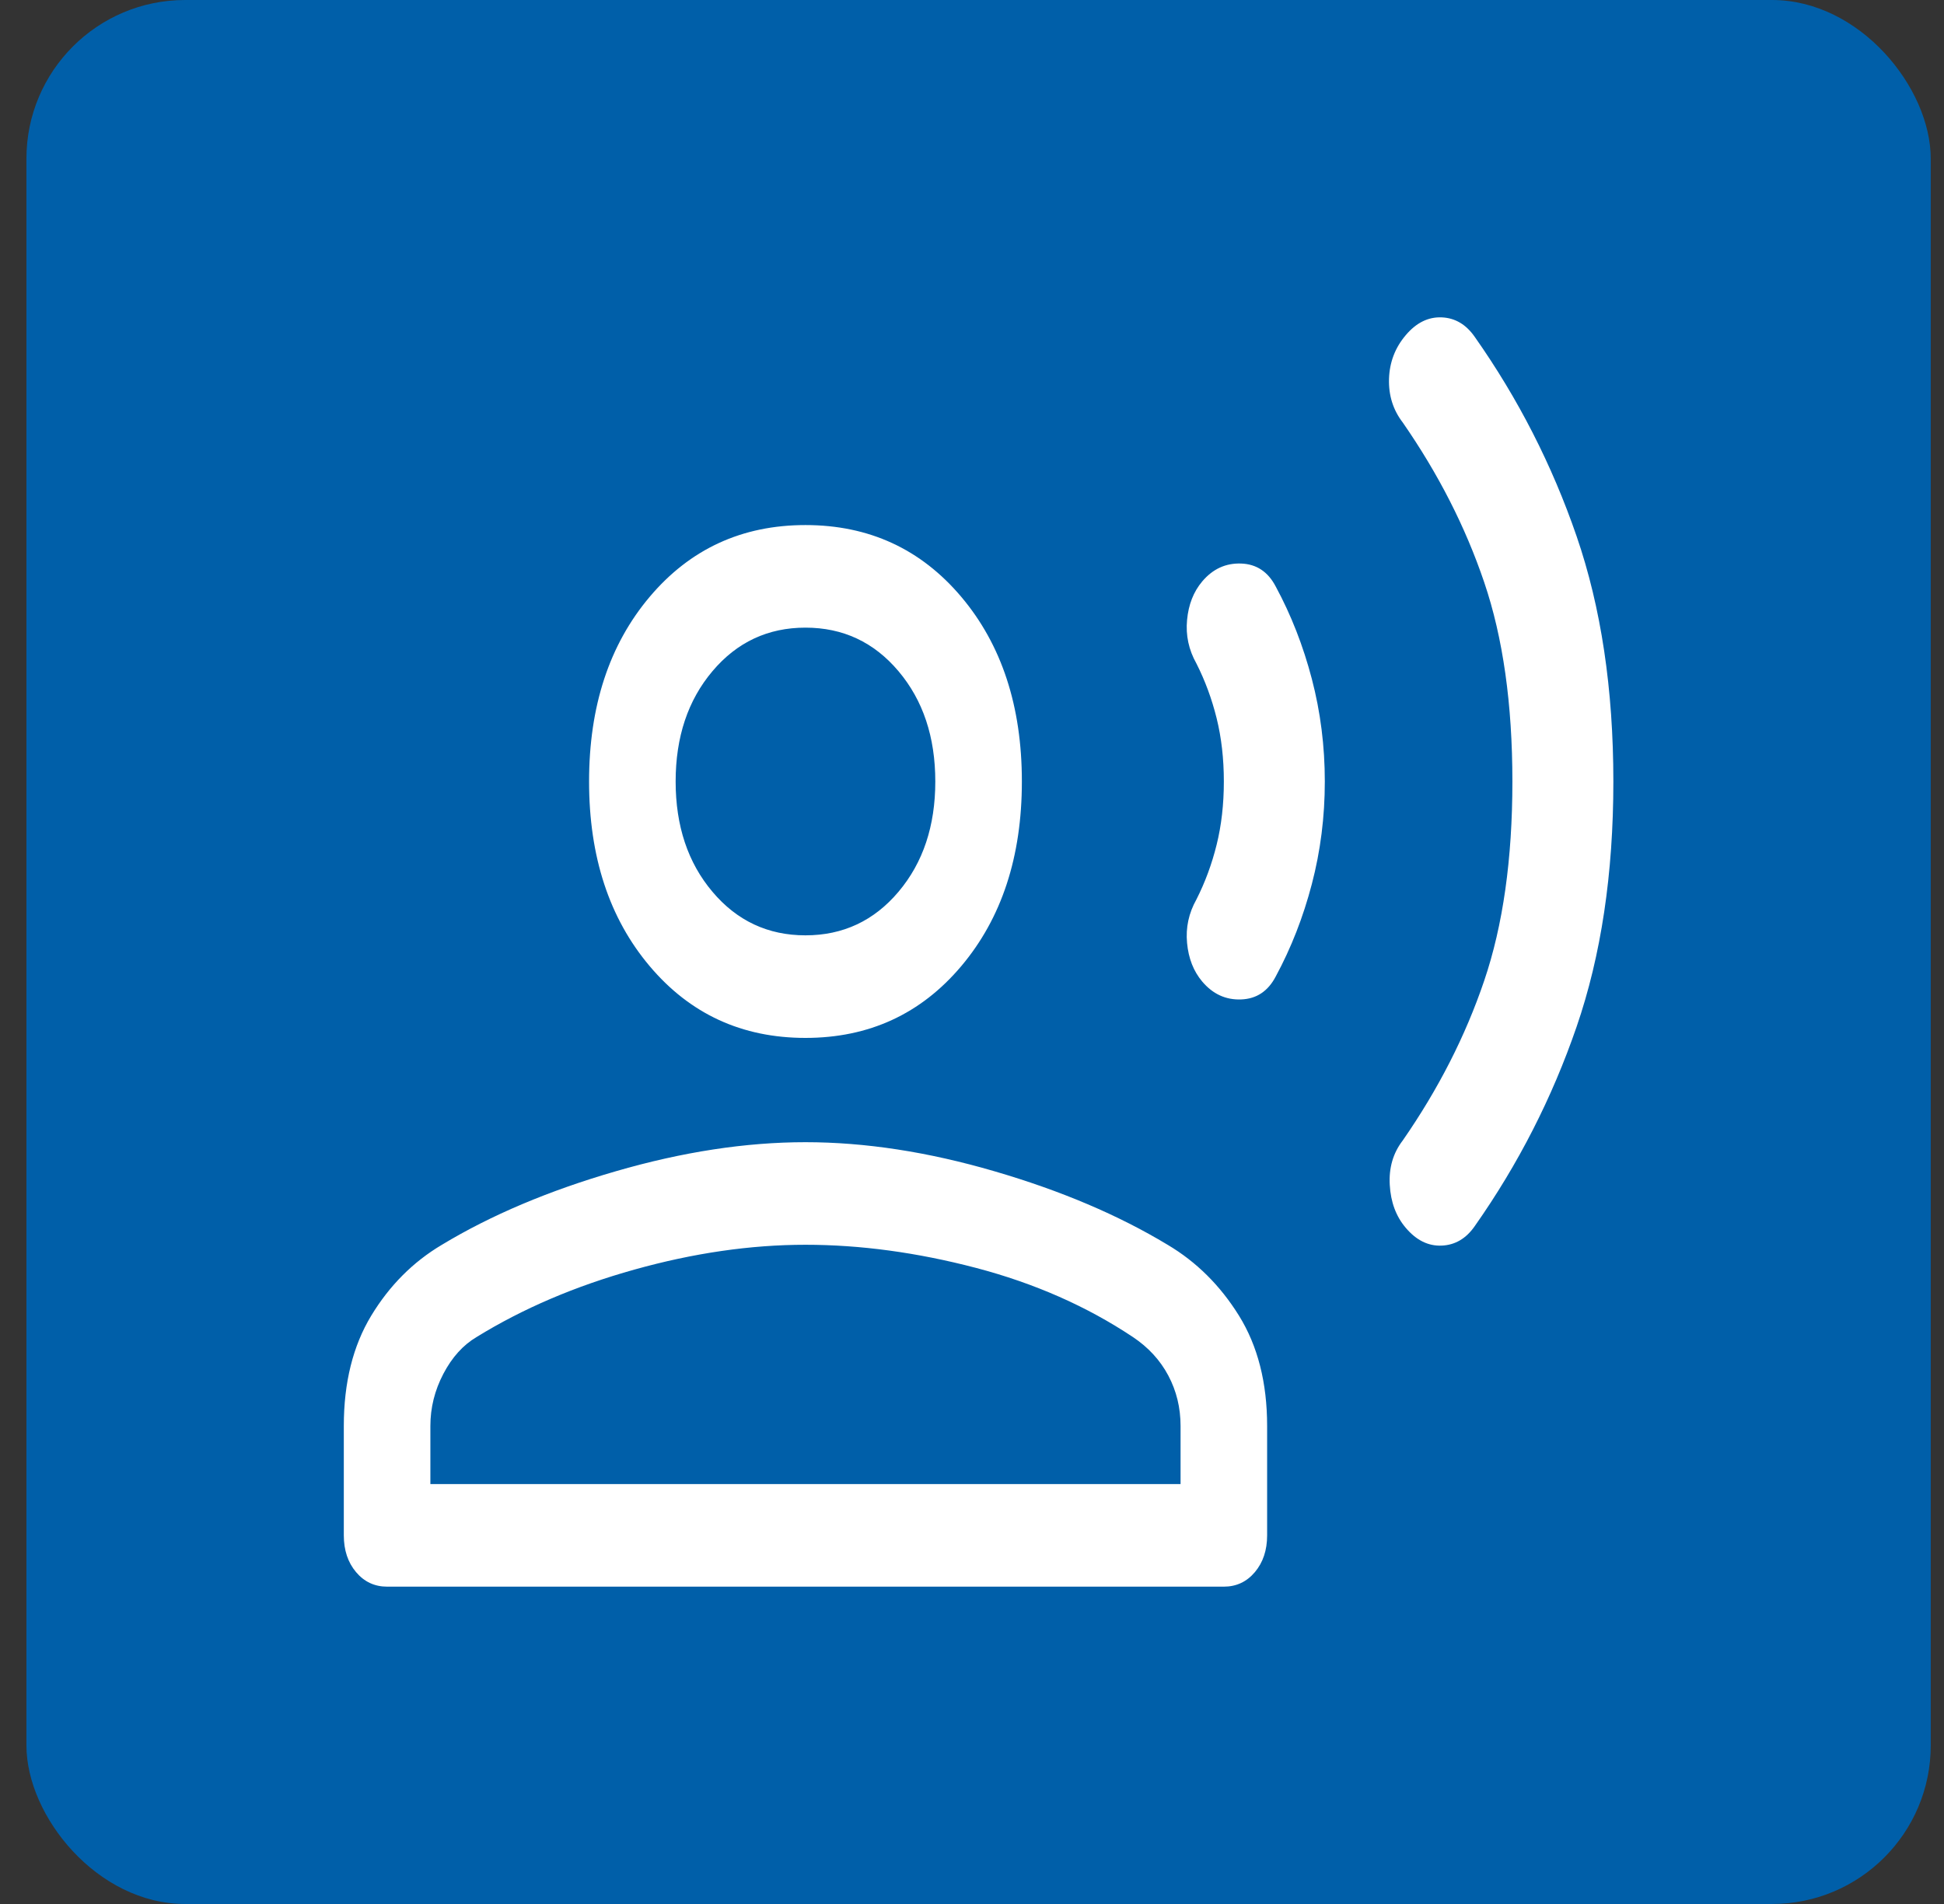
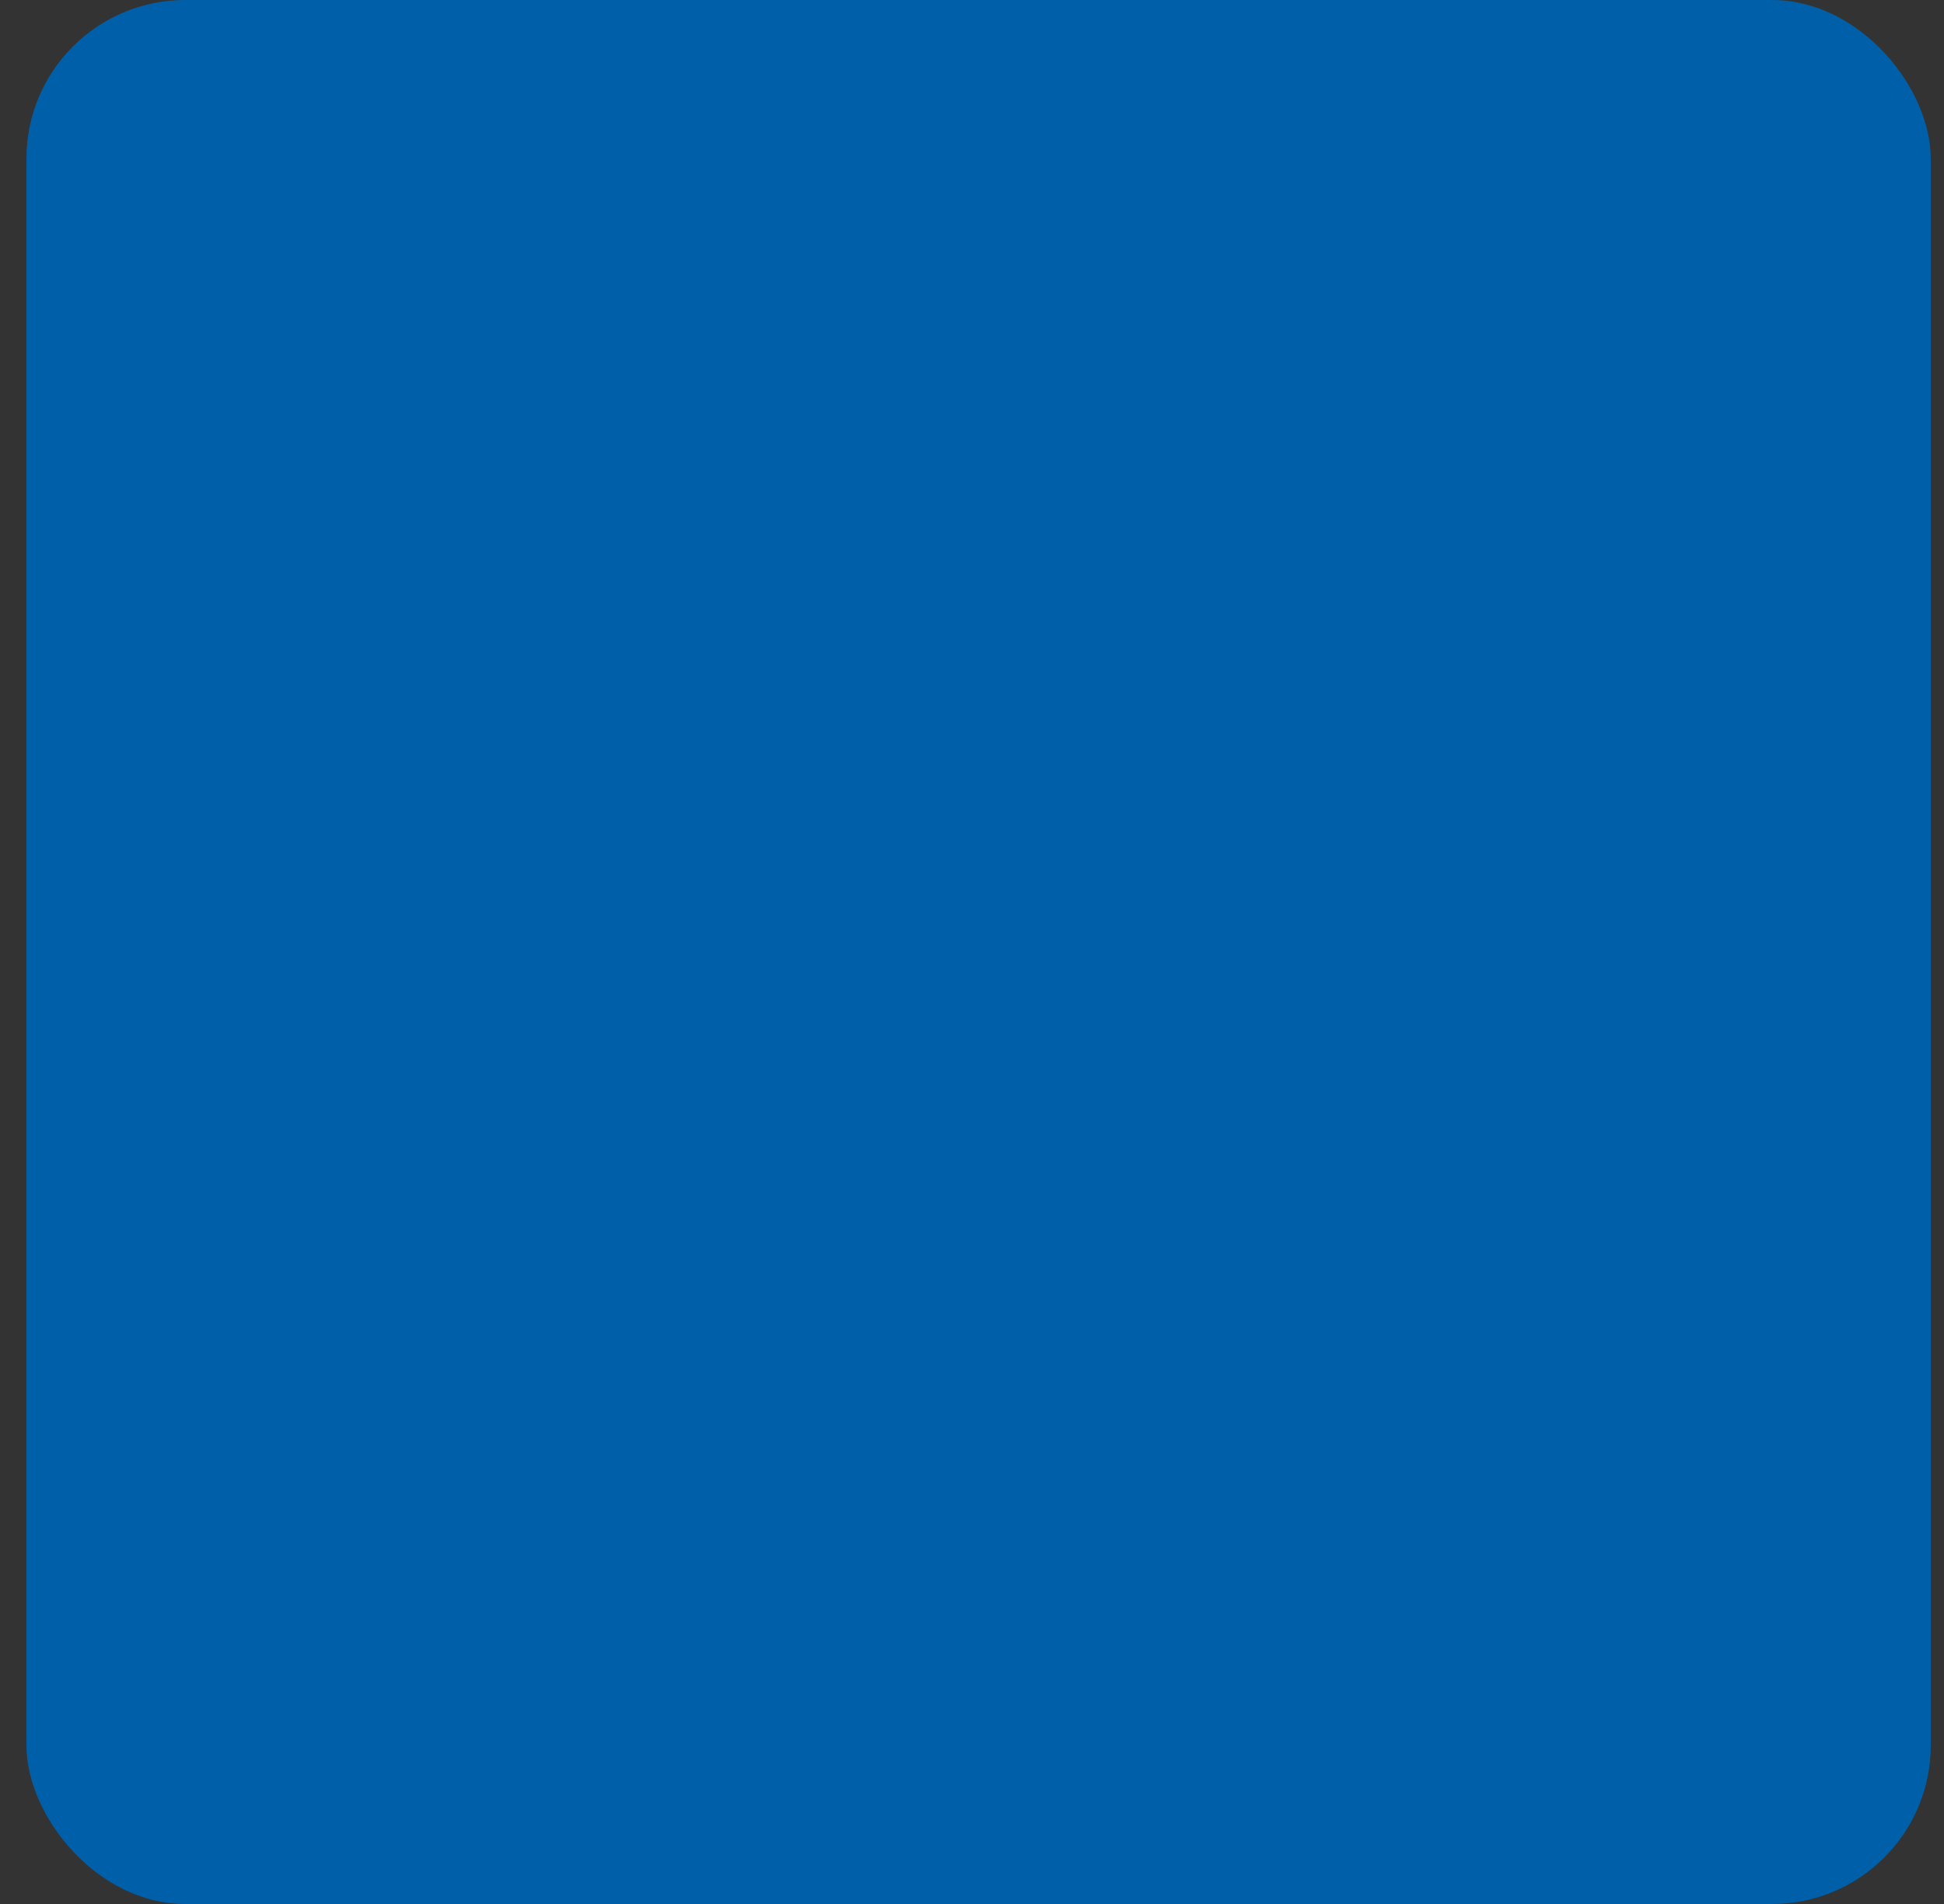
<svg xmlns="http://www.w3.org/2000/svg" width="49" height="48" viewBox="0 0 49 48" fill="none">
  <rect x="0" y="0" width="49" height="48" fill="#333333" stroke="none" />
  <rect x="0.666" width="48" height="48" rx="4" fill="#005FA9" />
-   <path d="M35.43 30.95C35.187 30.663 35.054 30.303 35.03 29.872C35.005 29.441 35.114 29.068 35.357 28.752C36.254 27.459 36.939 26.116 37.411 24.722C37.884 23.329 38.121 21.655 38.121 19.702C38.121 17.748 37.884 16.074 37.411 14.681C36.939 13.287 36.254 11.944 35.357 10.651C35.114 10.335 34.999 9.969 35.011 9.552C35.024 9.136 35.163 8.769 35.43 8.453C35.696 8.137 35.999 7.987 36.339 8.001C36.678 8.015 36.957 8.181 37.175 8.497C38.266 10.048 39.121 11.722 39.739 13.517C40.357 15.313 40.666 17.374 40.666 19.702C40.666 22.029 40.357 24.09 39.739 25.886C39.121 27.682 38.266 29.355 37.175 30.907C36.957 31.223 36.678 31.388 36.339 31.402C35.999 31.417 35.696 31.266 35.43 30.95ZM30.302 24.744C30.084 24.485 29.957 24.162 29.921 23.774C29.884 23.386 29.963 23.02 30.157 22.675C30.375 22.244 30.545 21.785 30.666 21.296C30.787 20.808 30.848 20.276 30.848 19.702C30.848 19.127 30.787 18.596 30.666 18.107C30.545 17.619 30.375 17.159 30.157 16.728C29.963 16.383 29.884 16.017 29.921 15.629C29.957 15.241 30.084 14.918 30.302 14.659C30.569 14.343 30.896 14.193 31.284 14.207C31.672 14.221 31.963 14.415 32.157 14.789C32.545 15.507 32.848 16.283 33.066 17.116C33.284 17.949 33.393 18.811 33.393 19.702C33.393 20.592 33.284 21.454 33.066 22.287C32.848 23.121 32.545 23.896 32.157 24.615C31.963 24.988 31.672 25.182 31.284 25.196C30.896 25.211 30.569 25.06 30.302 24.744ZM20.302 26.166C18.702 26.166 17.393 25.563 16.375 24.356C15.357 23.149 14.848 21.598 14.848 19.702C14.848 17.805 15.357 16.254 16.375 15.047C17.393 13.841 18.702 13.237 20.302 13.237C21.902 13.237 23.212 13.841 24.23 15.047C25.248 16.254 25.757 17.805 25.757 19.702C25.757 21.598 25.248 23.149 24.23 24.356C23.212 25.563 21.902 26.166 20.302 26.166ZM9.757 40C9.442 40 9.181 39.878 8.975 39.634C8.769 39.389 8.666 39.081 8.666 38.707V35.949C8.666 34.857 8.896 33.931 9.357 33.169C9.818 32.408 10.412 31.812 11.139 31.381C12.375 30.634 13.836 30.016 15.521 29.528C17.205 29.039 18.799 28.795 20.302 28.795C21.805 28.795 23.393 29.039 25.066 29.528C26.739 30.016 28.193 30.634 29.43 31.381C30.157 31.812 30.757 32.408 31.23 33.169C31.702 33.931 31.939 34.857 31.939 35.949V38.707C31.939 39.081 31.836 39.389 31.63 39.634C31.424 39.878 31.163 40 30.848 40H9.757ZM10.848 37.414H29.757V35.949C29.757 35.489 29.654 35.066 29.448 34.678C29.242 34.29 28.945 33.967 28.557 33.708C27.393 32.932 26.072 32.35 24.593 31.962C23.114 31.575 21.684 31.381 20.302 31.381C18.921 31.381 17.484 31.589 15.993 32.006C14.502 32.422 13.175 32.99 12.011 33.708C11.672 33.909 11.393 34.218 11.175 34.635C10.957 35.051 10.848 35.489 10.848 35.949V37.414ZM20.302 23.58C21.248 23.58 22.03 23.214 22.648 22.481C23.266 21.749 23.575 20.822 23.575 19.702C23.575 18.581 23.266 17.654 22.648 16.922C22.03 16.189 21.248 15.823 20.302 15.823C19.357 15.823 18.575 16.189 17.957 16.922C17.339 17.654 17.03 18.581 17.03 19.702C17.03 20.822 17.339 21.749 17.957 22.481C18.575 23.214 19.357 23.58 20.302 23.58Z" fill="white" />
</svg>